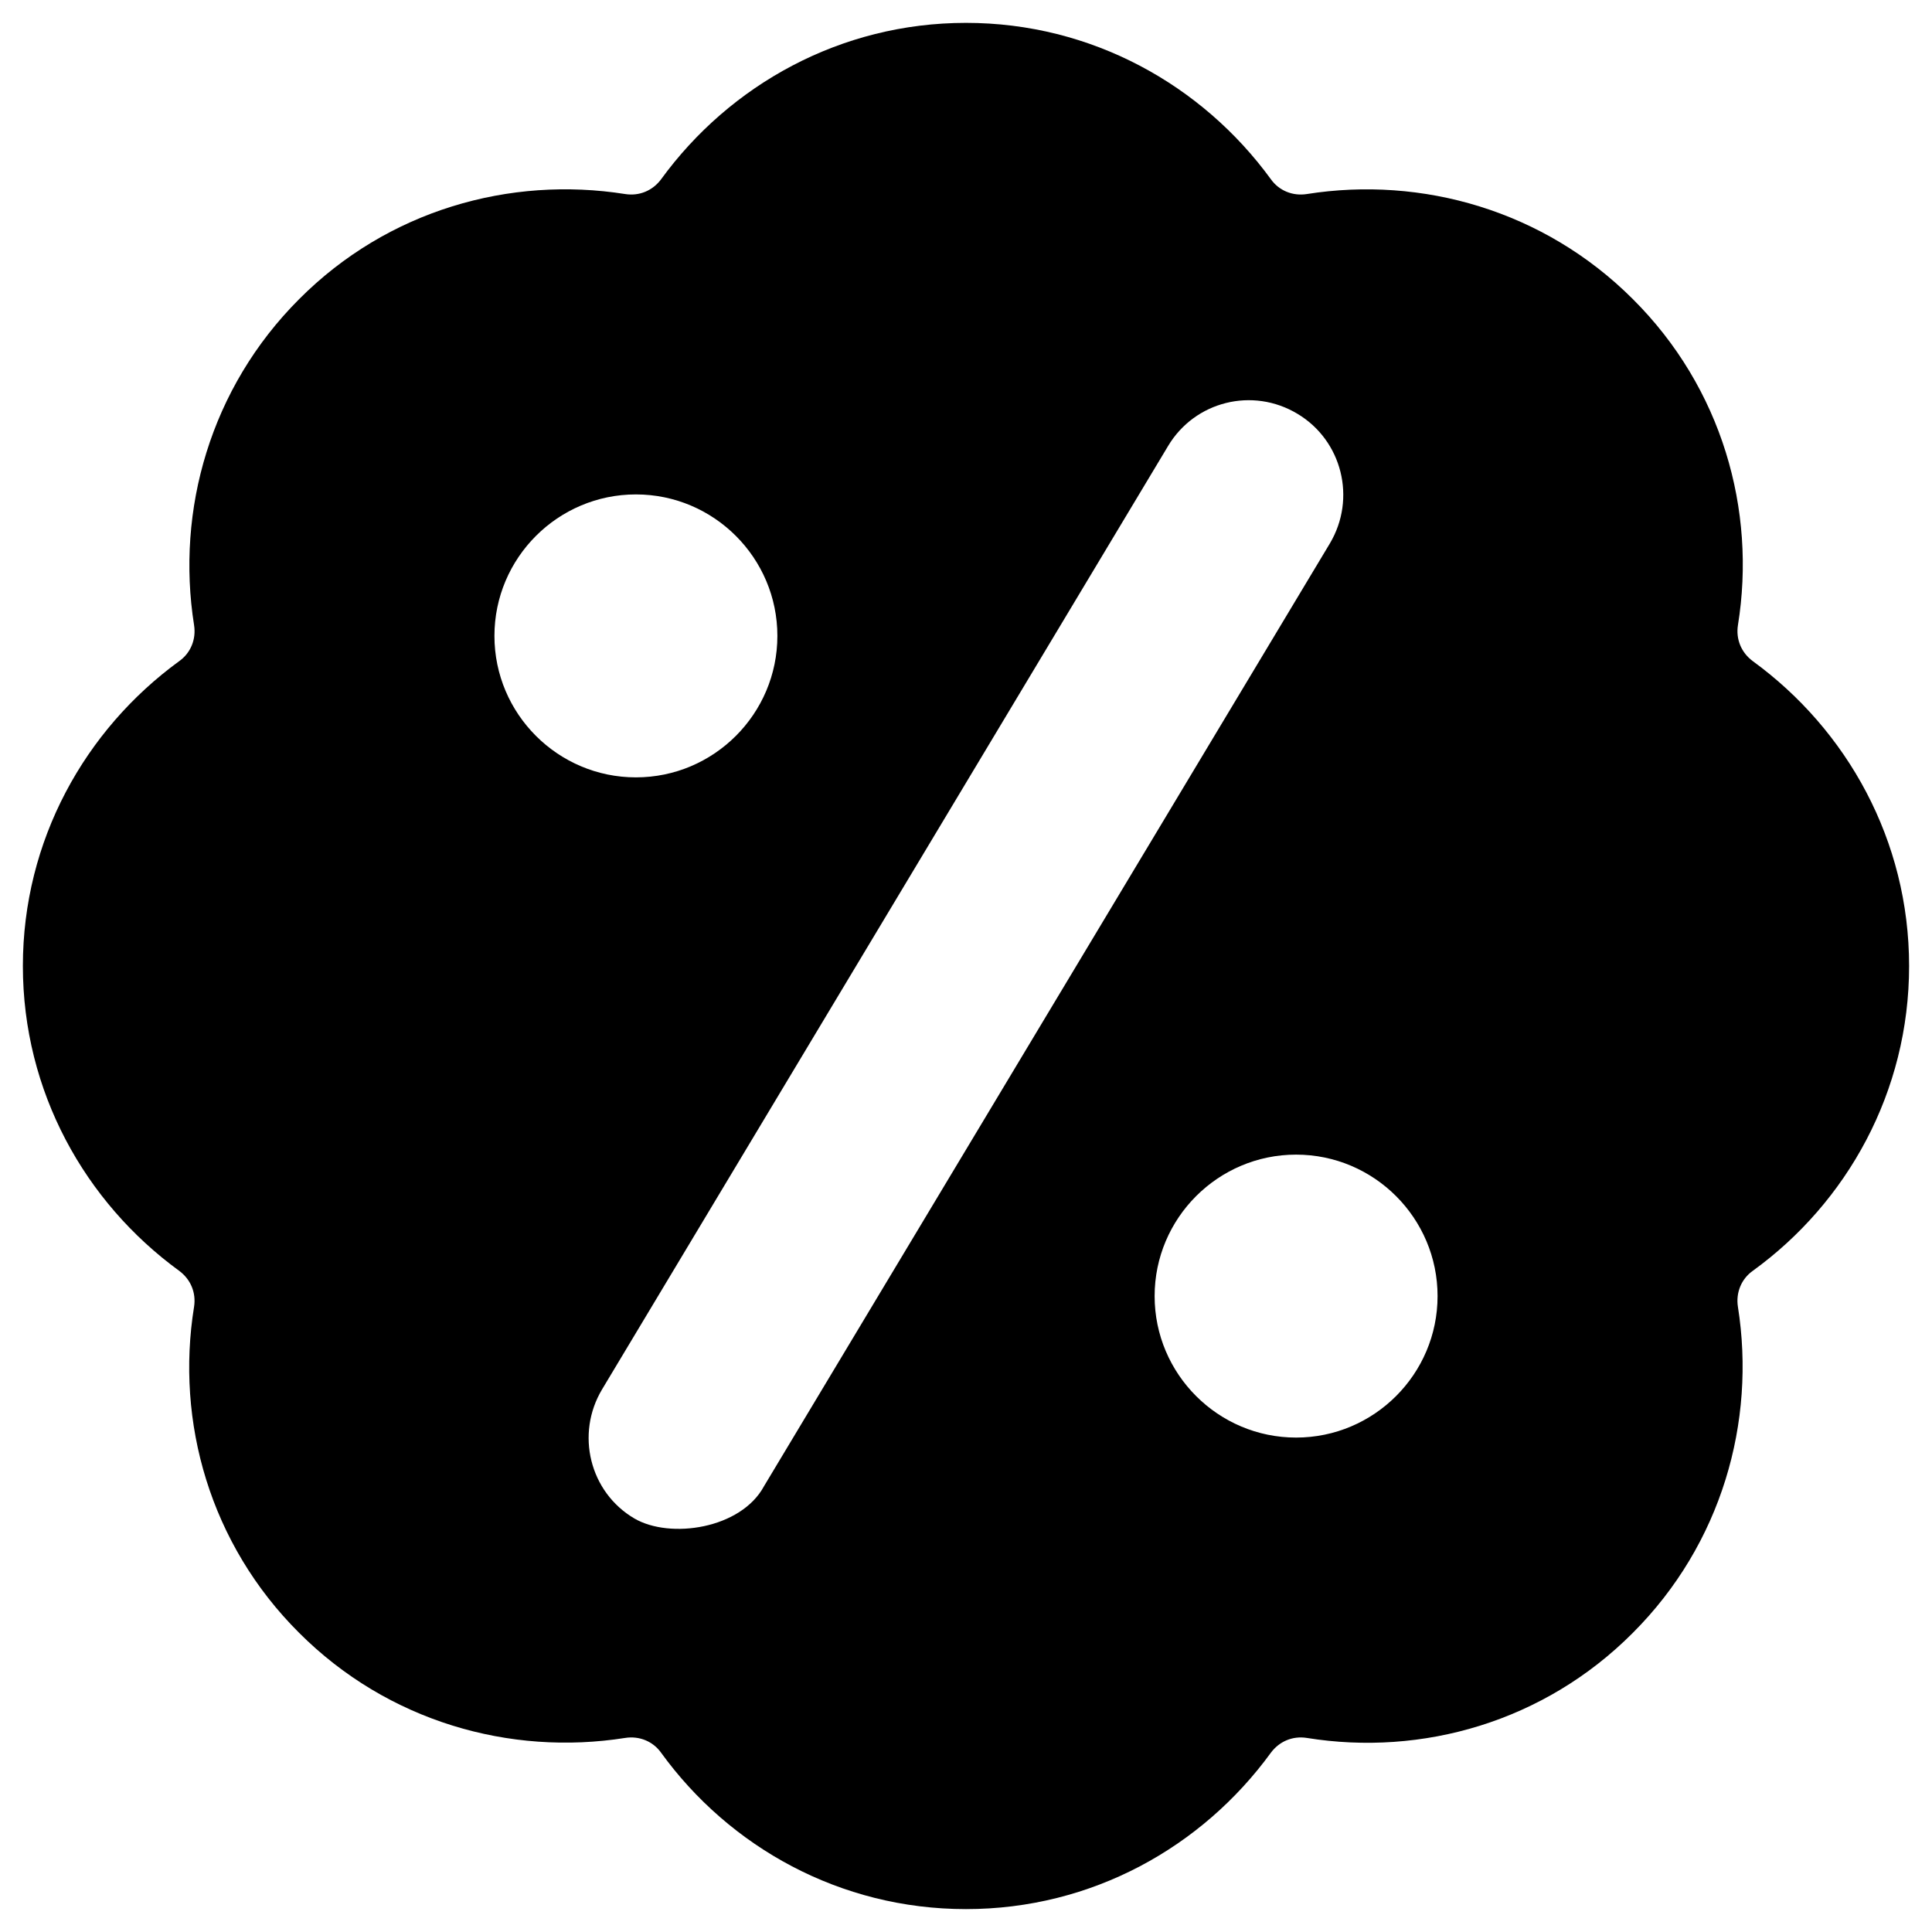
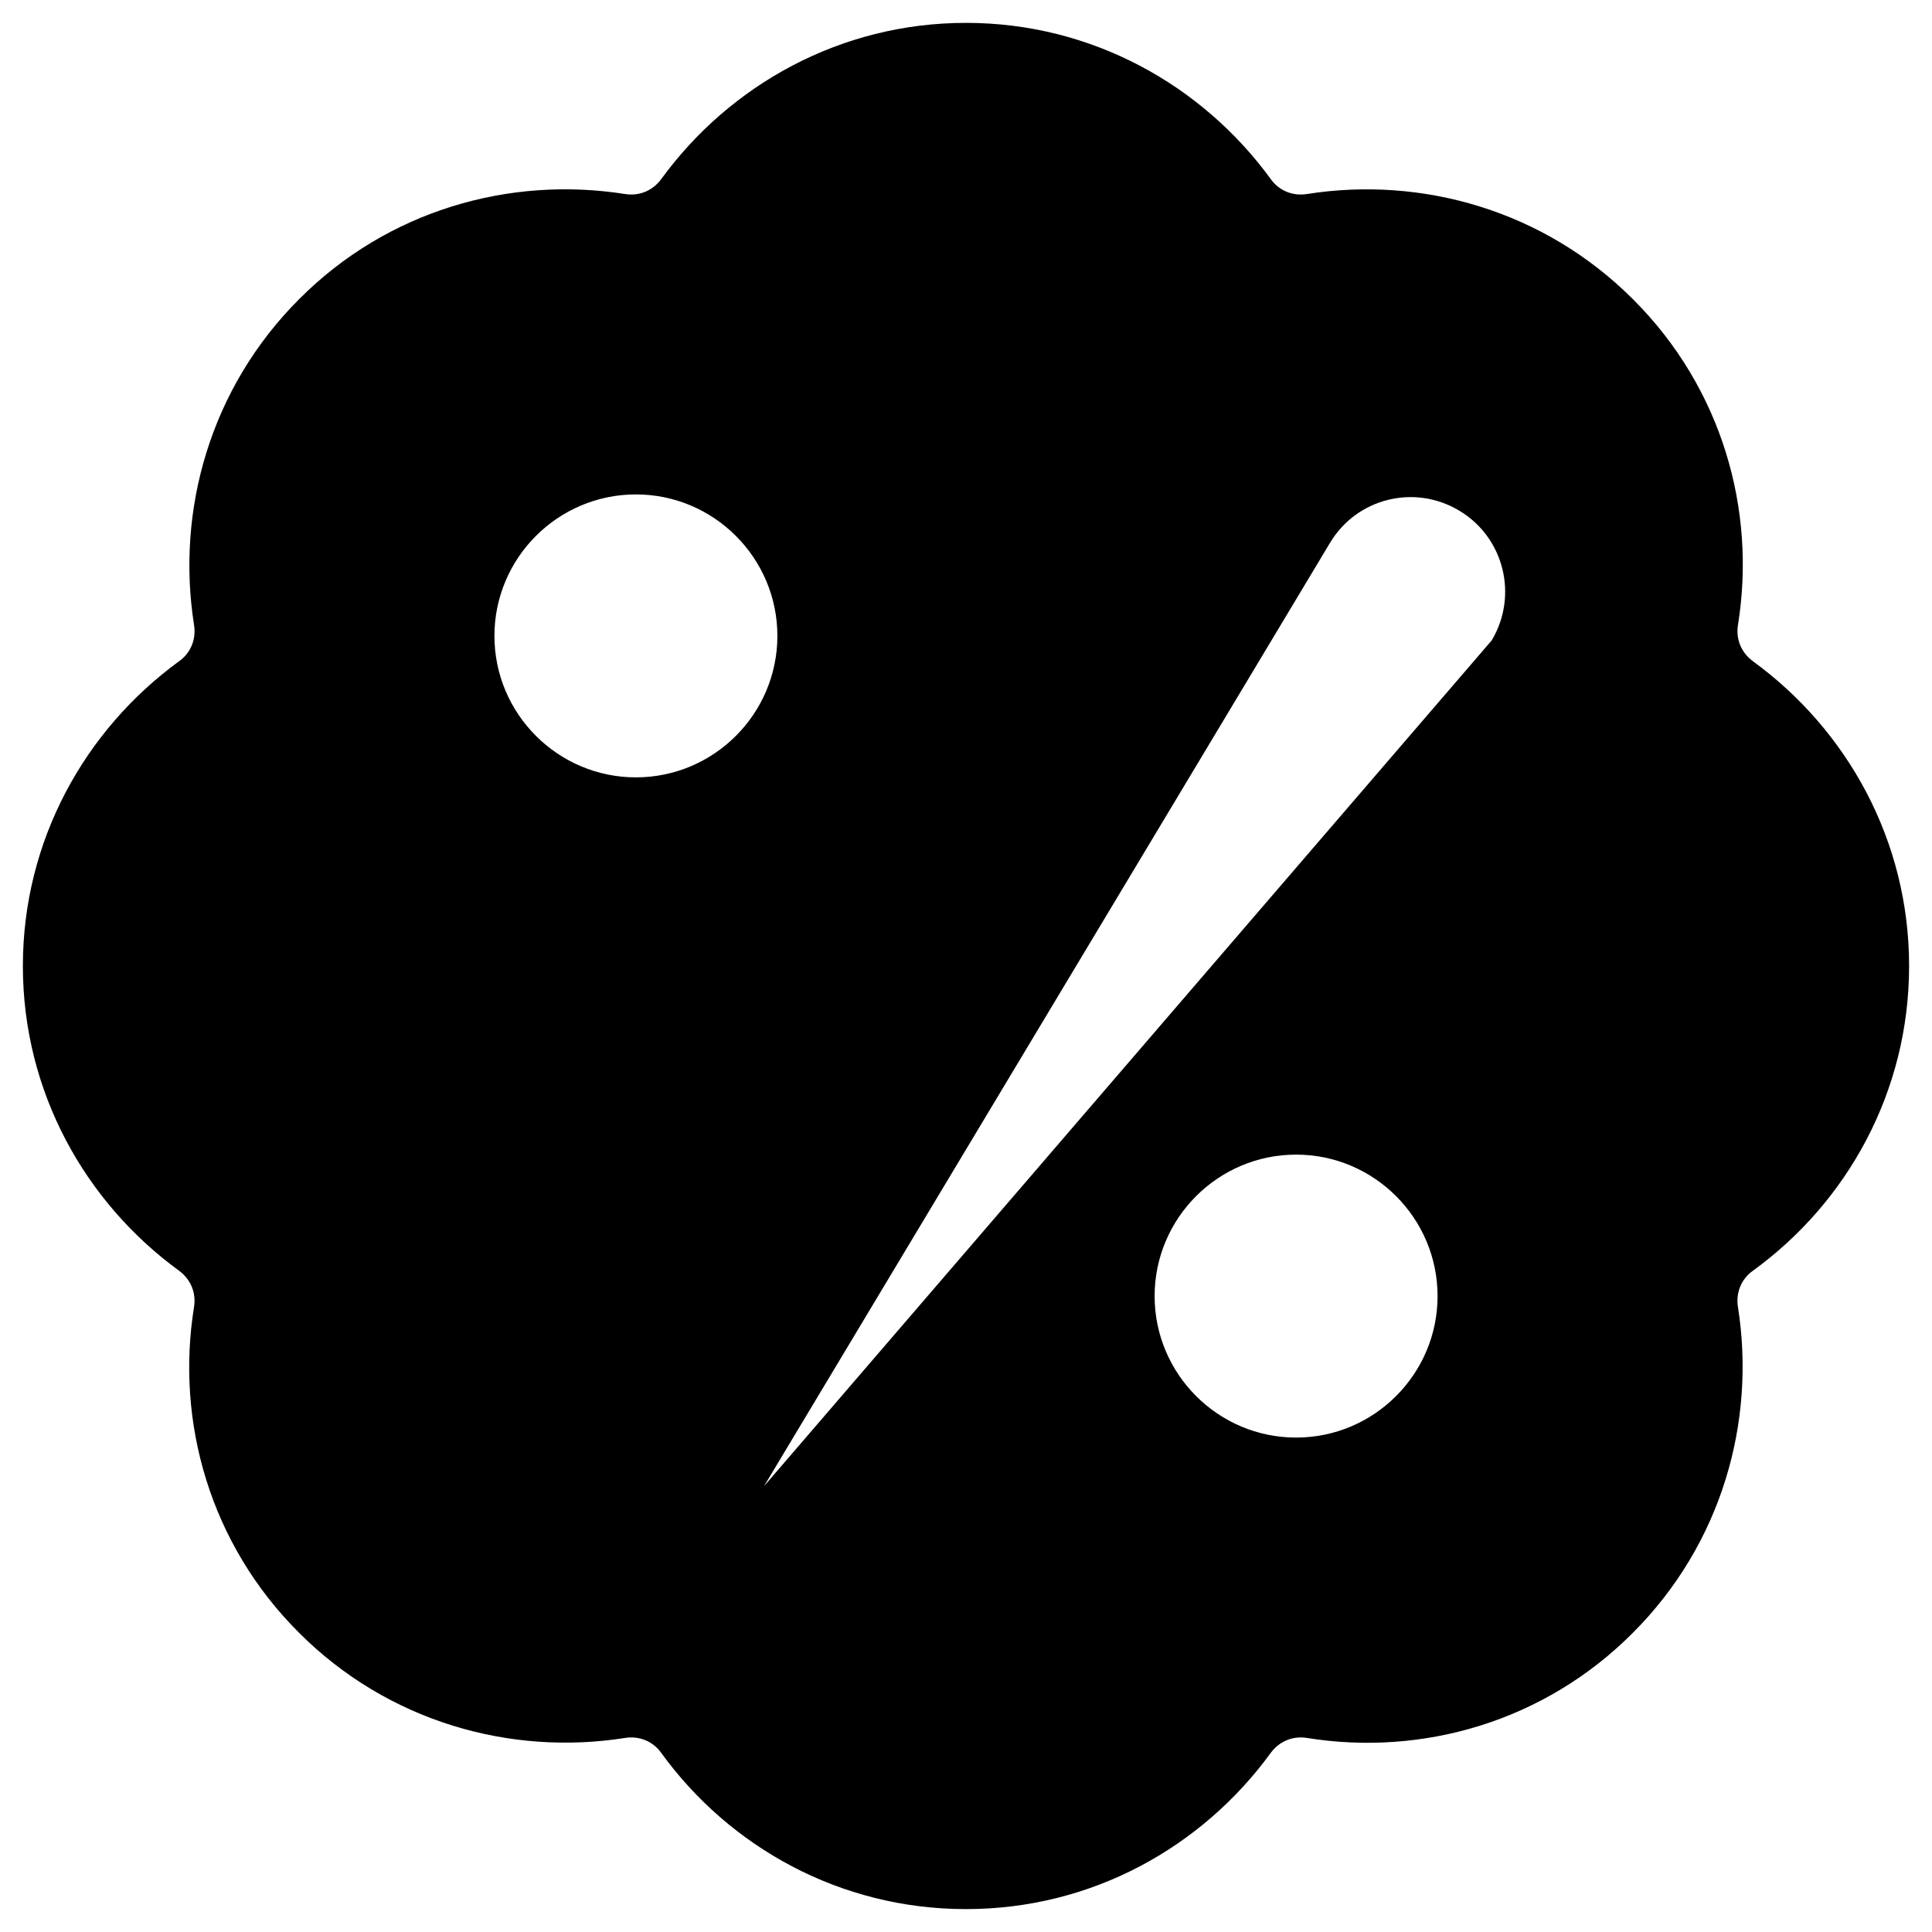
<svg xmlns="http://www.w3.org/2000/svg" fill="#000000" width="800px" height="800px" version="1.1" viewBox="144 144 512 512">
-   <path d="m608.51 319.21c-3.051-2.262-4.527-5.805-3.938-9.543 4.922-30.504-4.231-62.879-27.848-86.395-23.52-23.52-55.891-32.668-86.395-27.848-3.738 0.59-7.379-0.887-9.543-3.938-18.203-24.992-47.527-41.426-80.785-41.426s-62.582 16.434-80.785 41.426c-2.262 3.051-5.805 4.527-9.543 3.938-30.504-4.82-62.879 4.231-86.395 27.848-23.52 23.52-32.668 55.891-27.848 86.395 0.59 3.738-0.887 7.379-3.938 9.543-24.996 18.203-41.43 47.527-41.43 80.789 0 33.258 16.434 62.582 41.426 80.785 3.051 2.262 4.527 5.805 3.938 9.543-4.922 30.504 4.231 62.879 27.848 86.395 23.52 23.52 55.891 32.668 86.395 27.848 3.738-0.59 7.379 0.887 9.543 3.938 18.105 24.992 47.43 41.426 80.785 41.426 33.359 0 62.582-16.434 80.785-41.426 2.262-3.051 5.805-4.527 9.543-3.938 30.504 4.922 62.879-4.231 86.395-27.848 23.52-23.52 32.668-55.891 27.848-86.395-0.59-3.738 0.887-7.379 3.938-9.543 24.992-18.105 41.426-47.43 41.426-80.785 0.004-33.262-16.426-62.586-41.422-80.789zm-333.48-6.691c0-20.664 16.828-37.492 37.492-37.492 20.664 0 37.492 16.828 37.492 37.492 0 20.664-16.828 37.492-37.492 37.492-20.668 0-37.492-16.828-37.492-37.492zm71.438 225.34c-6.102 11.316-24.895 14.07-34.34 8.562-11.906-6.988-15.645-22.434-8.562-34.242l149.96-249.94c7.086-11.906 22.434-15.742 34.34-8.562 11.809 7.086 15.645 22.434 8.562 34.34zm141.01-12.887c-20.664 0-37.492-16.828-37.492-37.492 0-20.664 16.828-37.492 37.492-37.492 20.664 0 37.492 16.828 37.492 37.492 0 20.664-16.828 37.492-37.492 37.492z" />
+   <path d="m608.51 319.21c-3.051-2.262-4.527-5.805-3.938-9.543 4.922-30.504-4.231-62.879-27.848-86.395-23.52-23.52-55.891-32.668-86.395-27.848-3.738 0.59-7.379-0.887-9.543-3.938-18.203-24.992-47.527-41.426-80.785-41.426s-62.582 16.434-80.785 41.426c-2.262 3.051-5.805 4.527-9.543 3.938-30.504-4.82-62.879 4.231-86.395 27.848-23.52 23.52-32.668 55.891-27.848 86.395 0.59 3.738-0.887 7.379-3.938 9.543-24.996 18.203-41.43 47.527-41.43 80.789 0 33.258 16.434 62.582 41.426 80.785 3.051 2.262 4.527 5.805 3.938 9.543-4.922 30.504 4.231 62.879 27.848 86.395 23.52 23.52 55.891 32.668 86.395 27.848 3.738-0.59 7.379 0.887 9.543 3.938 18.105 24.992 47.43 41.426 80.785 41.426 33.359 0 62.582-16.434 80.785-41.426 2.262-3.051 5.805-4.527 9.543-3.938 30.504 4.922 62.879-4.231 86.395-27.848 23.52-23.52 32.668-55.891 27.848-86.395-0.59-3.738 0.887-7.379 3.938-9.543 24.992-18.105 41.426-47.43 41.426-80.785 0.004-33.262-16.426-62.586-41.422-80.789zm-333.48-6.691c0-20.664 16.828-37.492 37.492-37.492 20.664 0 37.492 16.828 37.492 37.492 0 20.664-16.828 37.492-37.492 37.492-20.668 0-37.492-16.828-37.492-37.492zm71.438 225.34l149.96-249.94c7.086-11.906 22.434-15.742 34.34-8.562 11.809 7.086 15.645 22.434 8.562 34.34zm141.01-12.887c-20.664 0-37.492-16.828-37.492-37.492 0-20.664 16.828-37.492 37.492-37.492 20.664 0 37.492 16.828 37.492 37.492 0 20.664-16.828 37.492-37.492 37.492z" />
</svg>